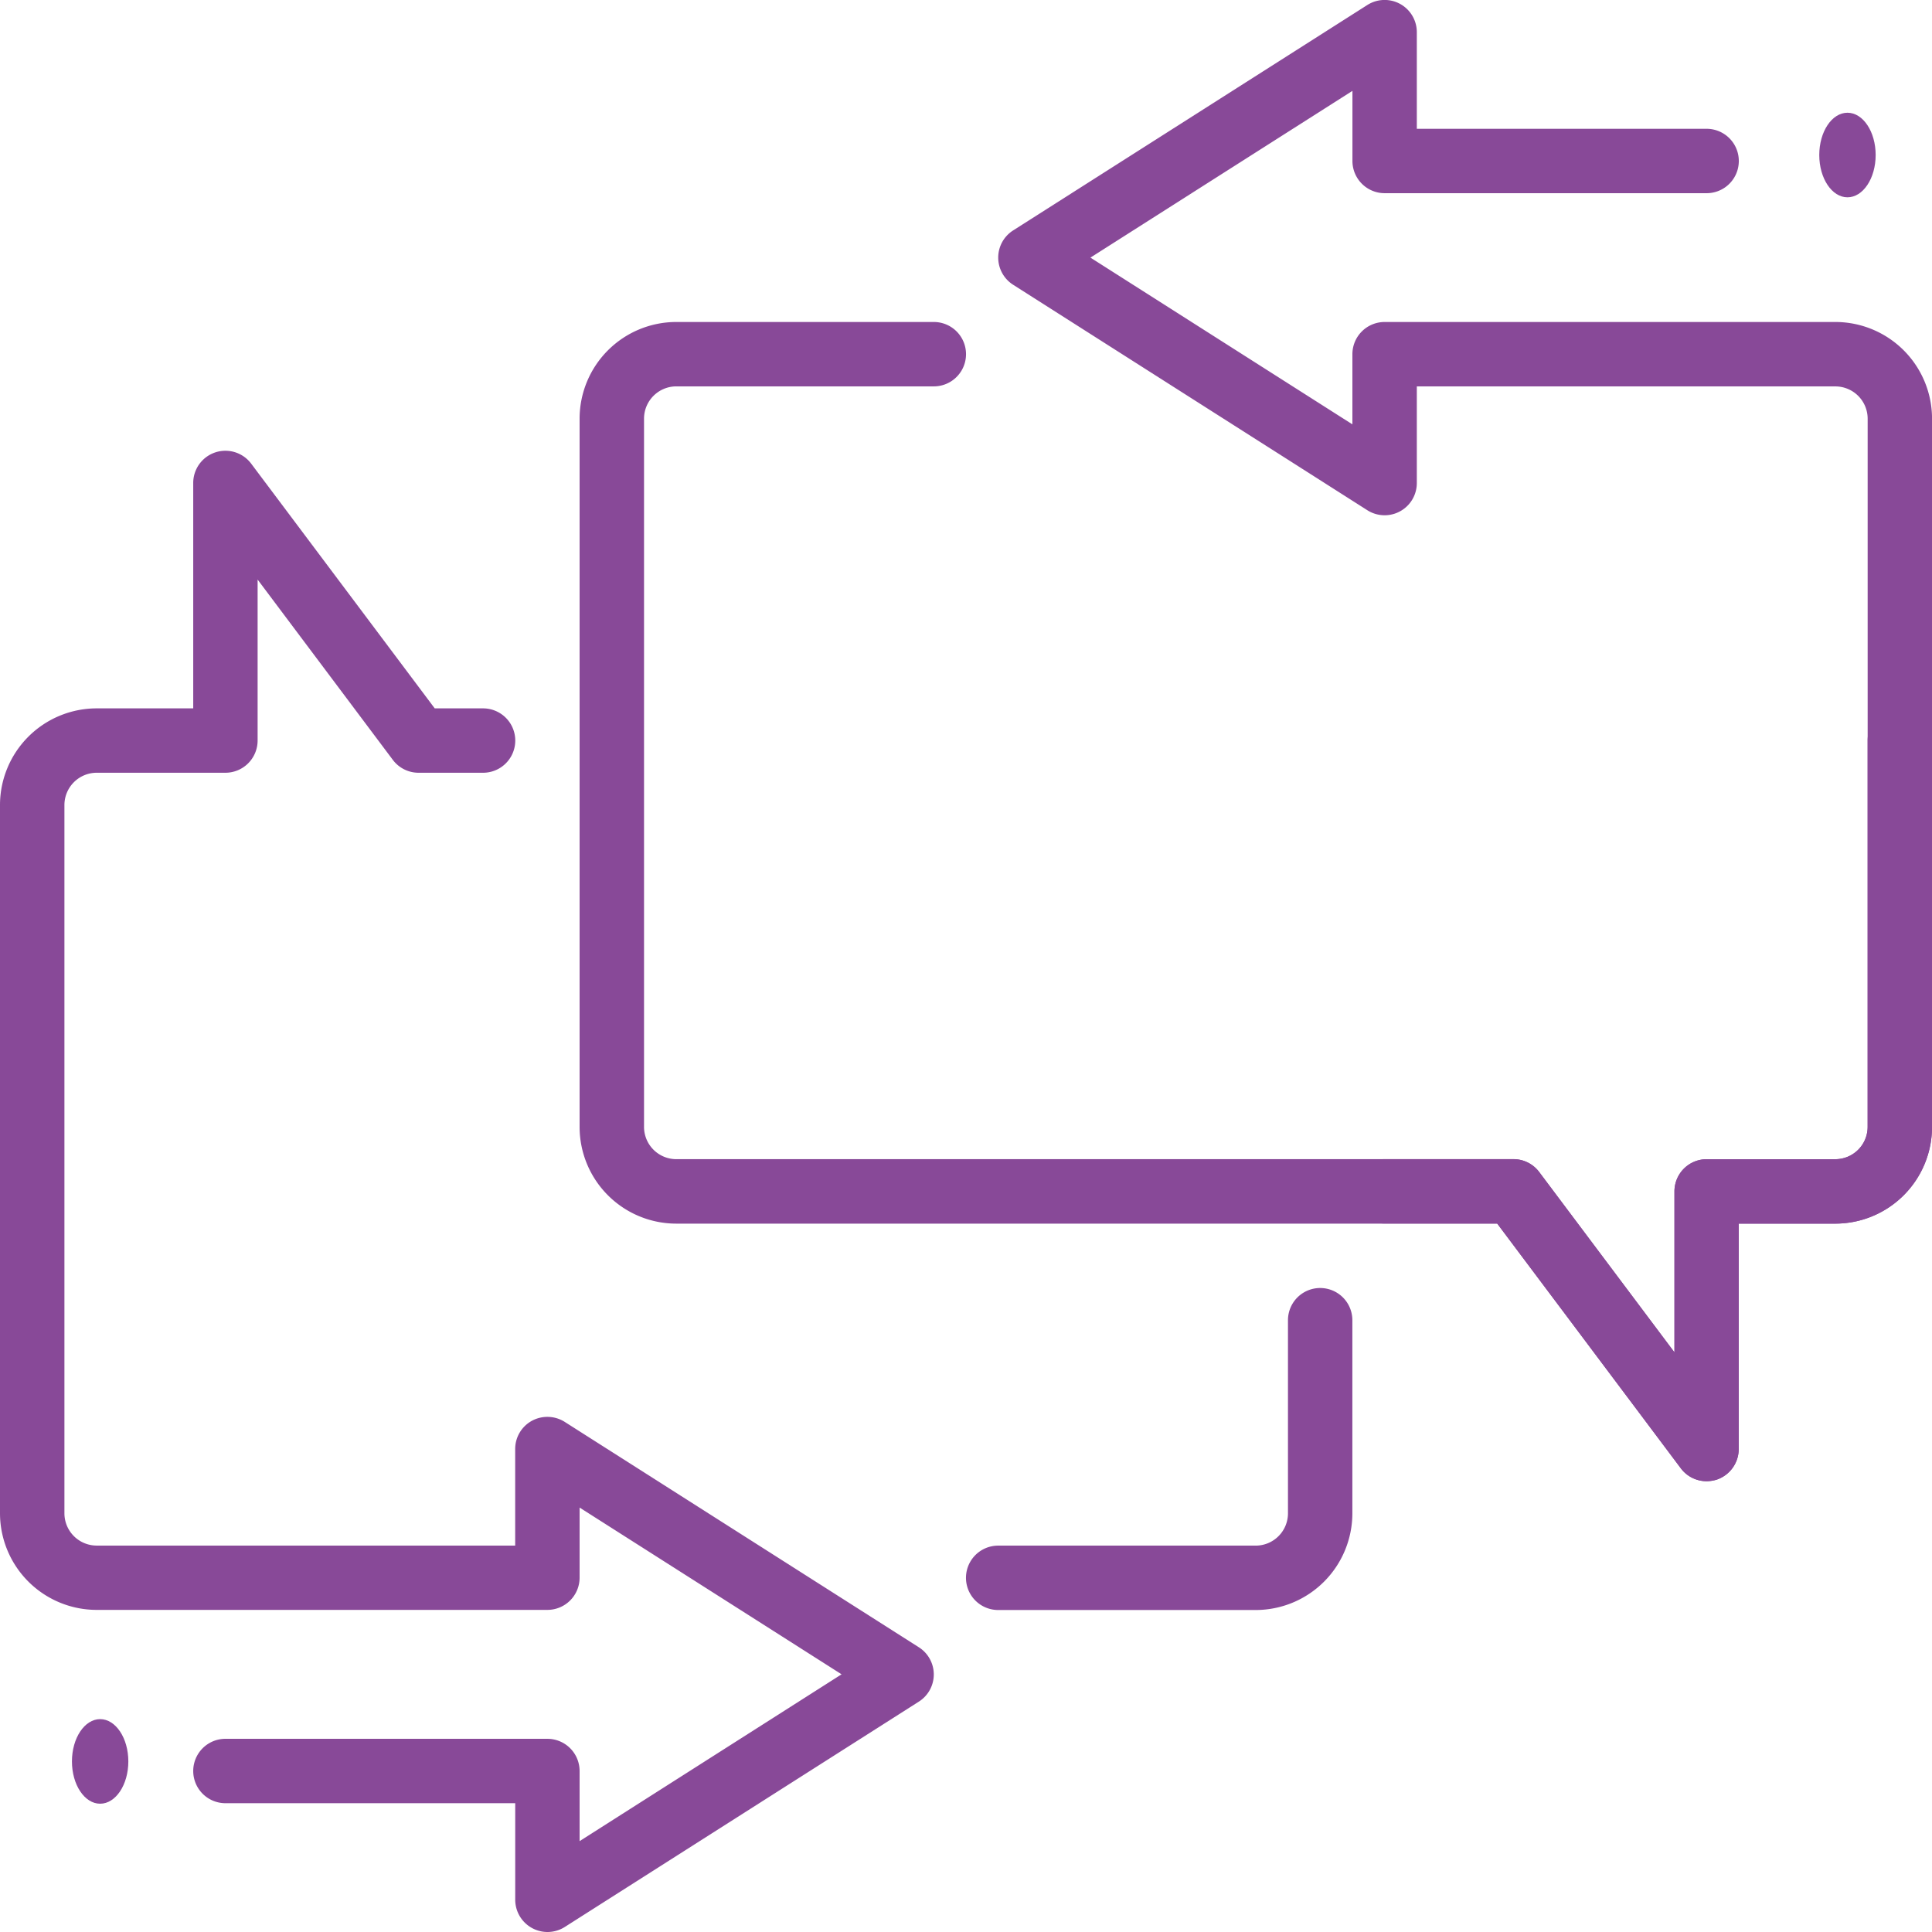
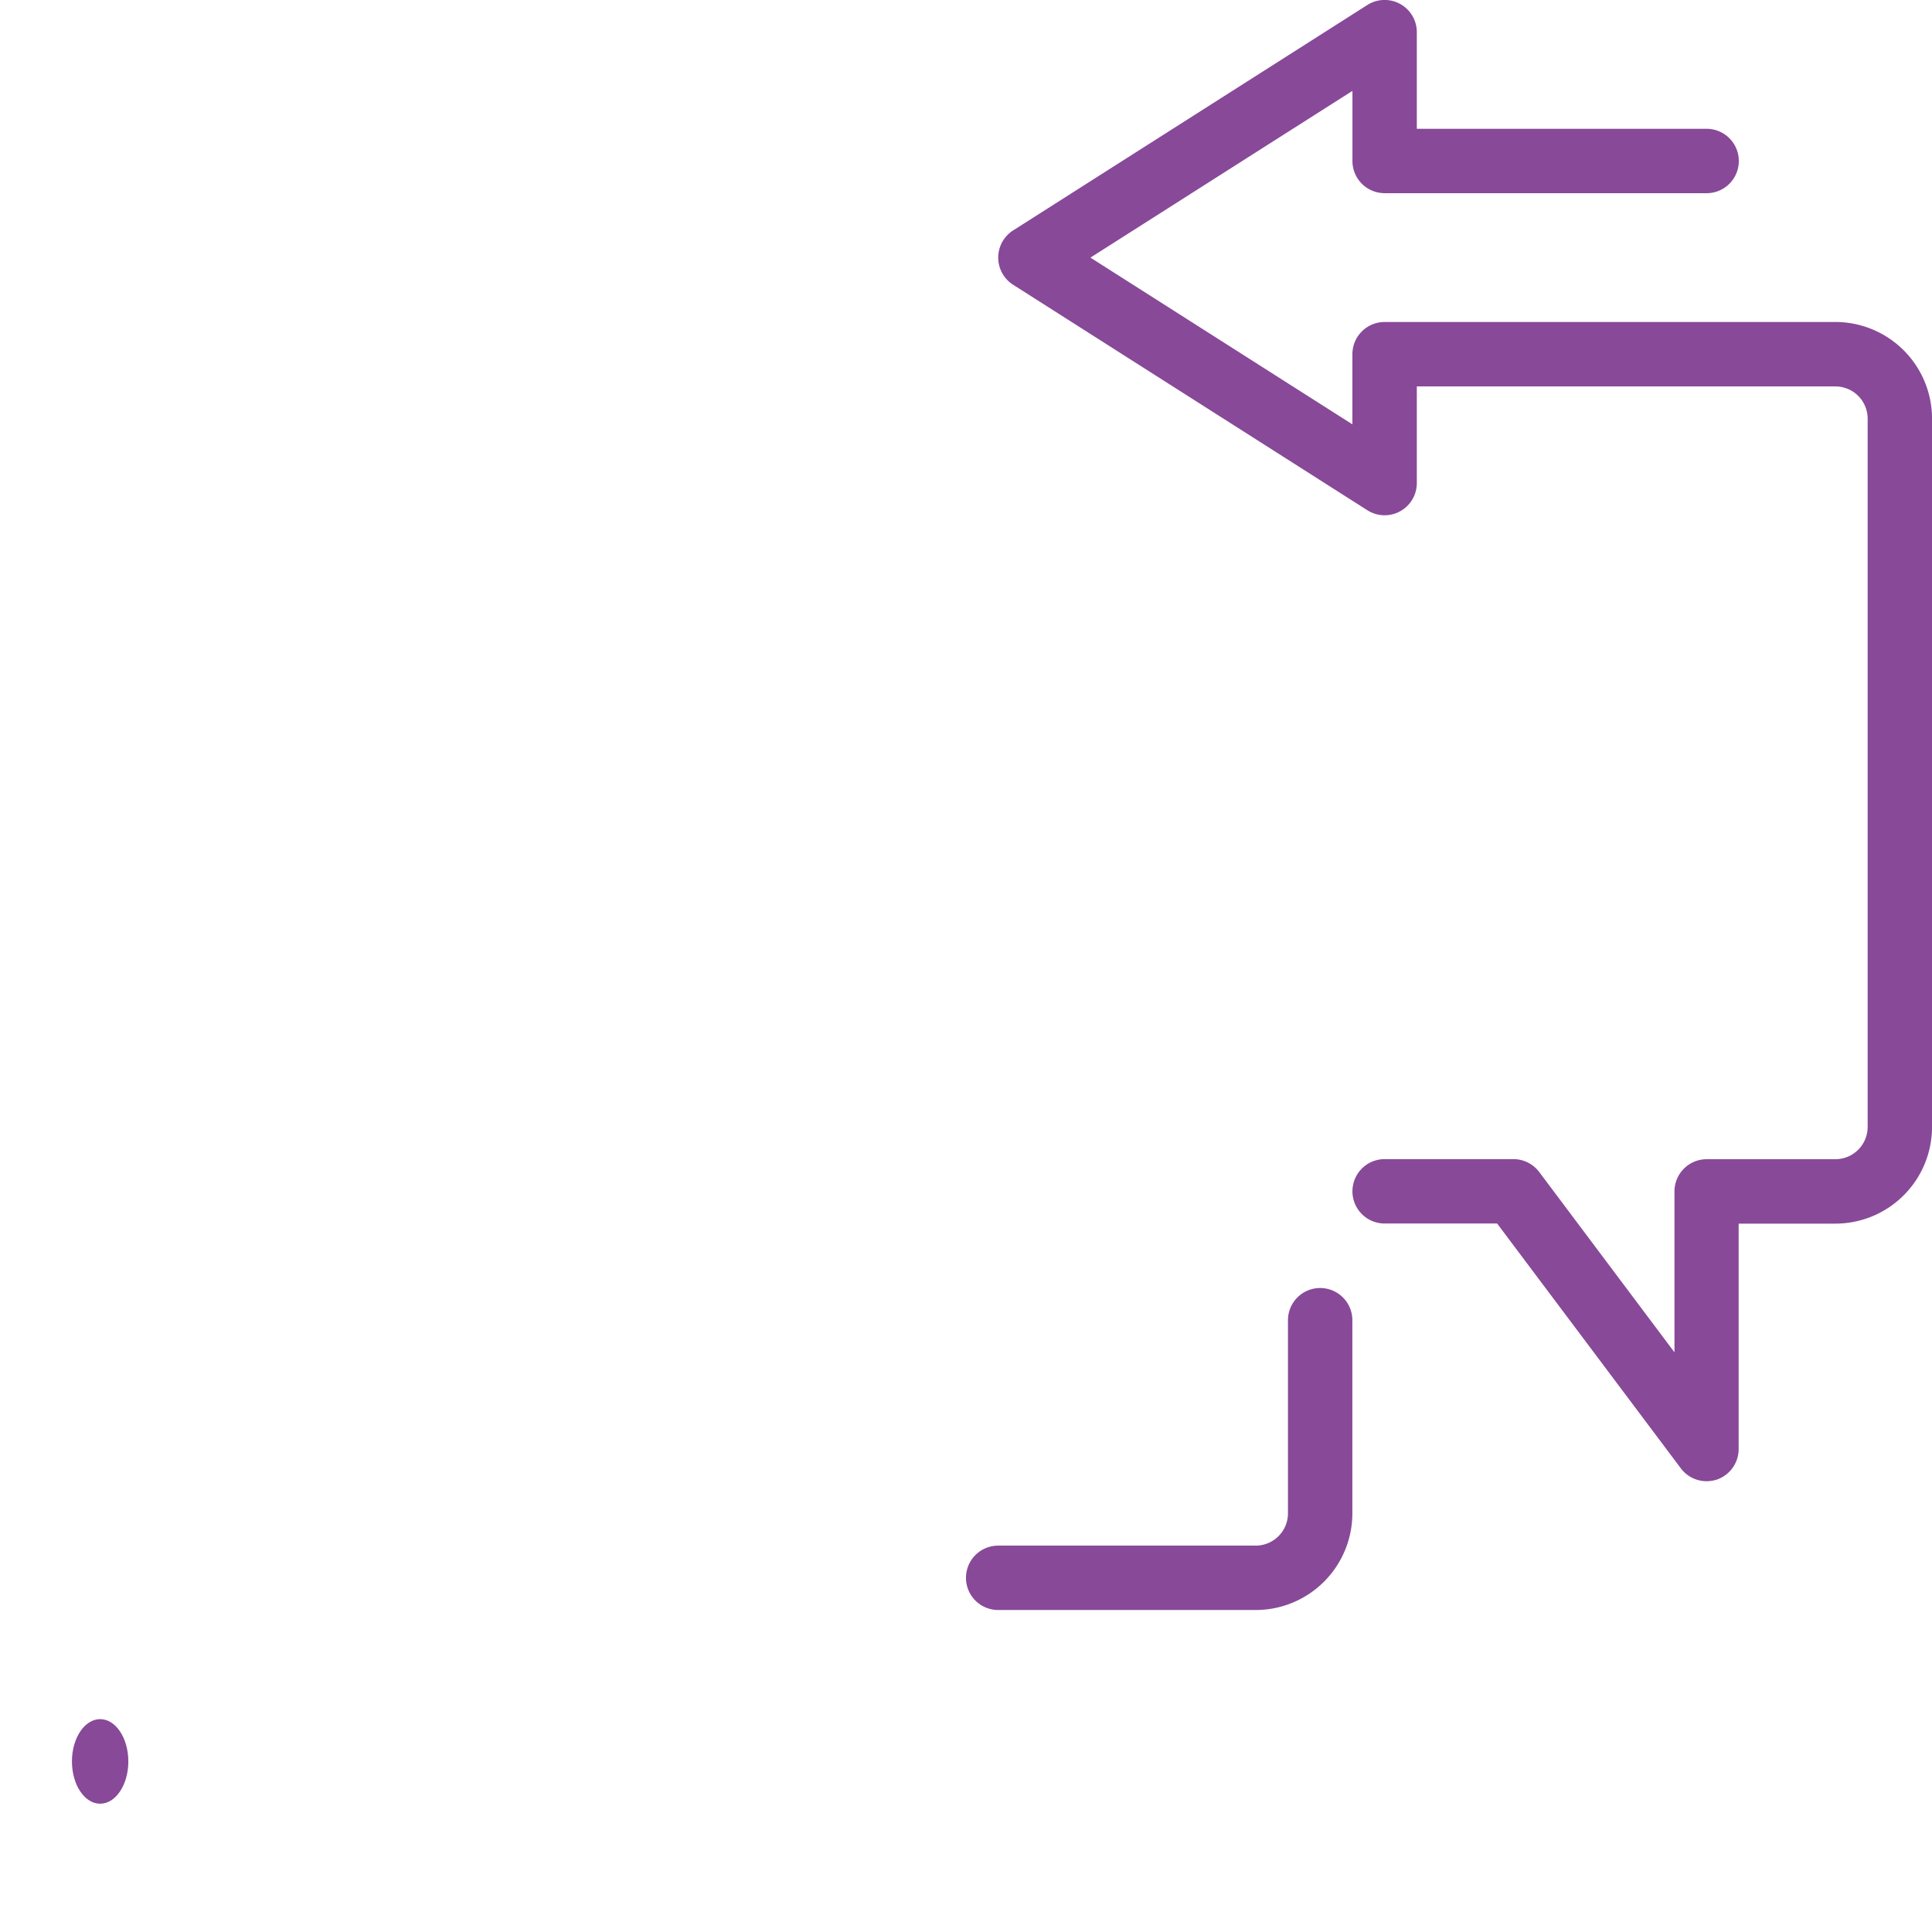
<svg xmlns="http://www.w3.org/2000/svg" id="Group_129571" data-name="Group 129571" width="48.793" height="48.793" viewBox="0 0 48.793 48.793">
  <g id="chat_2_">
    <g id="Group_125670" data-name="Group 125670">
      <g id="Group_125668" data-name="Group 125668" transform="translate(0 11.386)">
        <path id="Path_37462" data-name="Path 37462" d="M23.319,29.132H16.813a.813.813,0,1,1,0-1.626h6.506a.816.816,0,0,0,.813-.813V21.813a.813.813,0,1,1,1.626,0v4.879A2.443,2.443,0,0,1,23.319,29.132Z" transform="translate(8.396 0.143)" fill="#884998" />
-         <path id="Path_37463" data-name="Path 37463" d="M14.825,45.408a.816.816,0,0,1-.813-.813v-2.44H6.693a.813.813,0,1,1,0-1.626h8.132a.814.814,0,0,1,.813.813v1.771L22.254,38.9l-6.616-4.211v1.771a.814.814,0,0,1-.813.813H3.44A2.443,2.443,0,0,1,1,34.836V16.945a2.443,2.443,0,0,1,2.44-2.44h2.44V8.813a.813.813,0,0,1,1.464-.488l4.635,6.18H13.2a.813.813,0,1,1,0,1.626H11.572a.813.813,0,0,1-.651-.325L7.506,11.252v4.066a.814.814,0,0,1-.813.813H3.44a.816.816,0,0,0-.813.813V34.836a.816.816,0,0,0,.813.813H14.011v-2.44a.811.811,0,0,1,.423-.712.82.82,0,0,1,.828.028l8.945,5.693a.813.813,0,0,1,0,1.371l-8.945,5.693A.814.814,0,0,1,14.825,45.408Z" transform="translate(-1 -8.001)" fill="#884998" />
      </g>
      <g id="Group_125669" data-name="Group 125669" transform="translate(14.638)">
-         <path id="Path_37464" data-name="Path 37464" d="M38.463,35.276a.81.81,0,0,1-.651-.325l-4.635-6.18H12.44A2.443,2.443,0,0,1,10,26.33V8.44A2.443,2.443,0,0,1,12.44,6h6.506a.813.813,0,1,1,0,1.626H12.44a.816.816,0,0,0-.813.813V26.33a.816.816,0,0,0,.813.813H33.583a.813.813,0,0,1,.651.325l3.416,4.554V27.957a.814.814,0,0,1,.813-.813h3.253a.816.816,0,0,0,.813-.813V16.572a.813.813,0,1,1,1.626,0V26.33a2.443,2.443,0,0,1-2.44,2.44h-2.44v5.693a.817.817,0,0,1-.556.773A.874.874,0,0,1,38.463,35.276Z" transform="translate(-10 2.132)" fill="#884998" />
        <path id="Path_37465" data-name="Path 37465" d="M34.391,38.408a.81.81,0,0,1-.651-.325L29.1,31.9H26.259a.813.813,0,0,1,0-1.626h3.253a.813.813,0,0,1,.651.325l3.416,4.554V31.089a.814.814,0,0,1,.813-.813h3.253a.816.816,0,0,0,.813-.813V11.572a.816.816,0,0,0-.813-.813H27.072V13.2a.813.813,0,0,1-1.251.685L16.876,8.191a.813.813,0,0,1,0-1.371l8.945-5.693a.813.813,0,0,1,1.251.686v2.44h7.319a.813.813,0,0,1,0,1.626H26.259a.814.814,0,0,1-.813-.813V3.295L18.829,7.506l6.616,4.211V9.945a.814.814,0,0,1,.813-.813H37.644a2.443,2.443,0,0,1,2.44,2.44V29.463a2.443,2.443,0,0,1-2.44,2.44H35.2v5.693a.817.817,0,0,1-.556.773A.874.874,0,0,1,34.391,38.408Z" transform="translate(-5.928 -1)" fill="#884998" />
      </g>
    </g>
  </g>
  <ellipse id="Ellipse_166" data-name="Ellipse 166" cx="0.712" cy="1.068" rx="0.712" ry="1.068" transform="translate(1.817 43.417)" fill="#884998" />
-   <ellipse id="Ellipse_167" data-name="Ellipse 167" cx="0.712" cy="1.068" rx="0.712" ry="1.068" transform="translate(45.946 2.847)" fill="#884998" />
</svg>